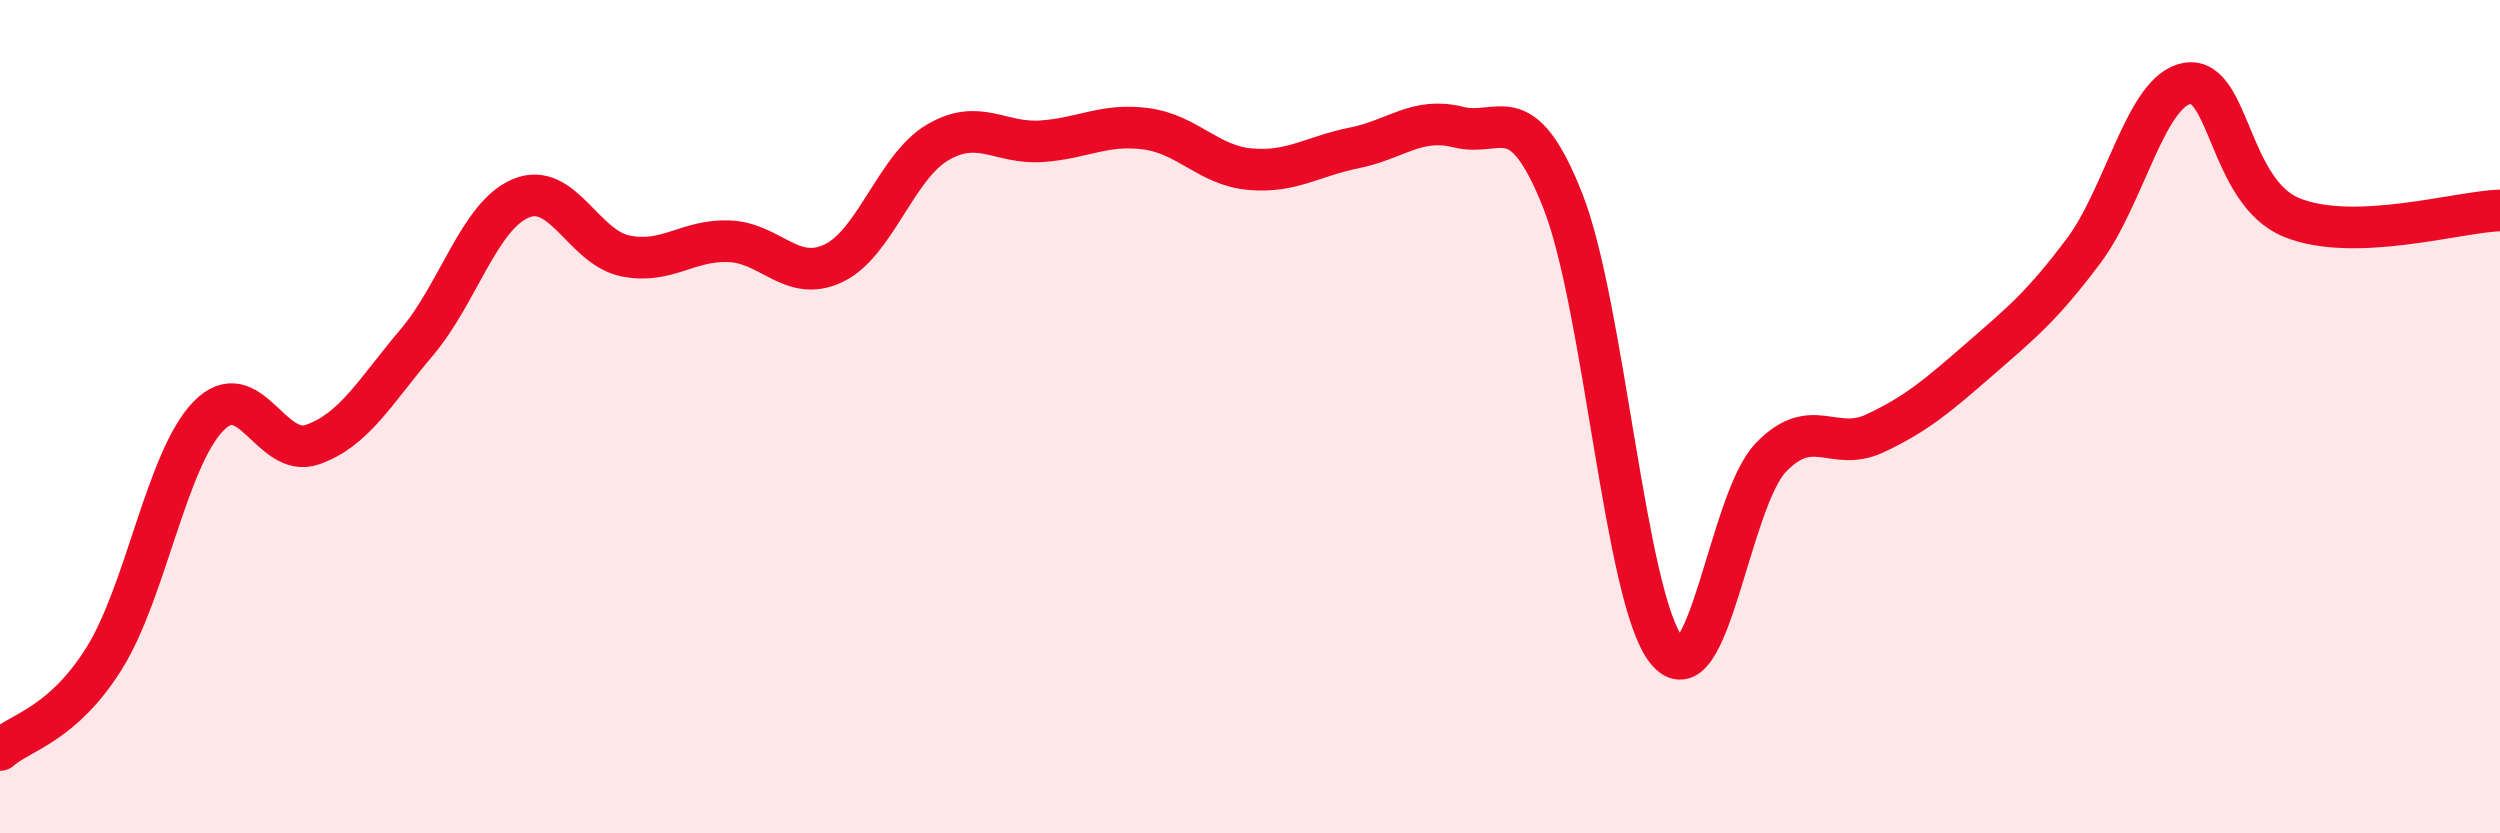
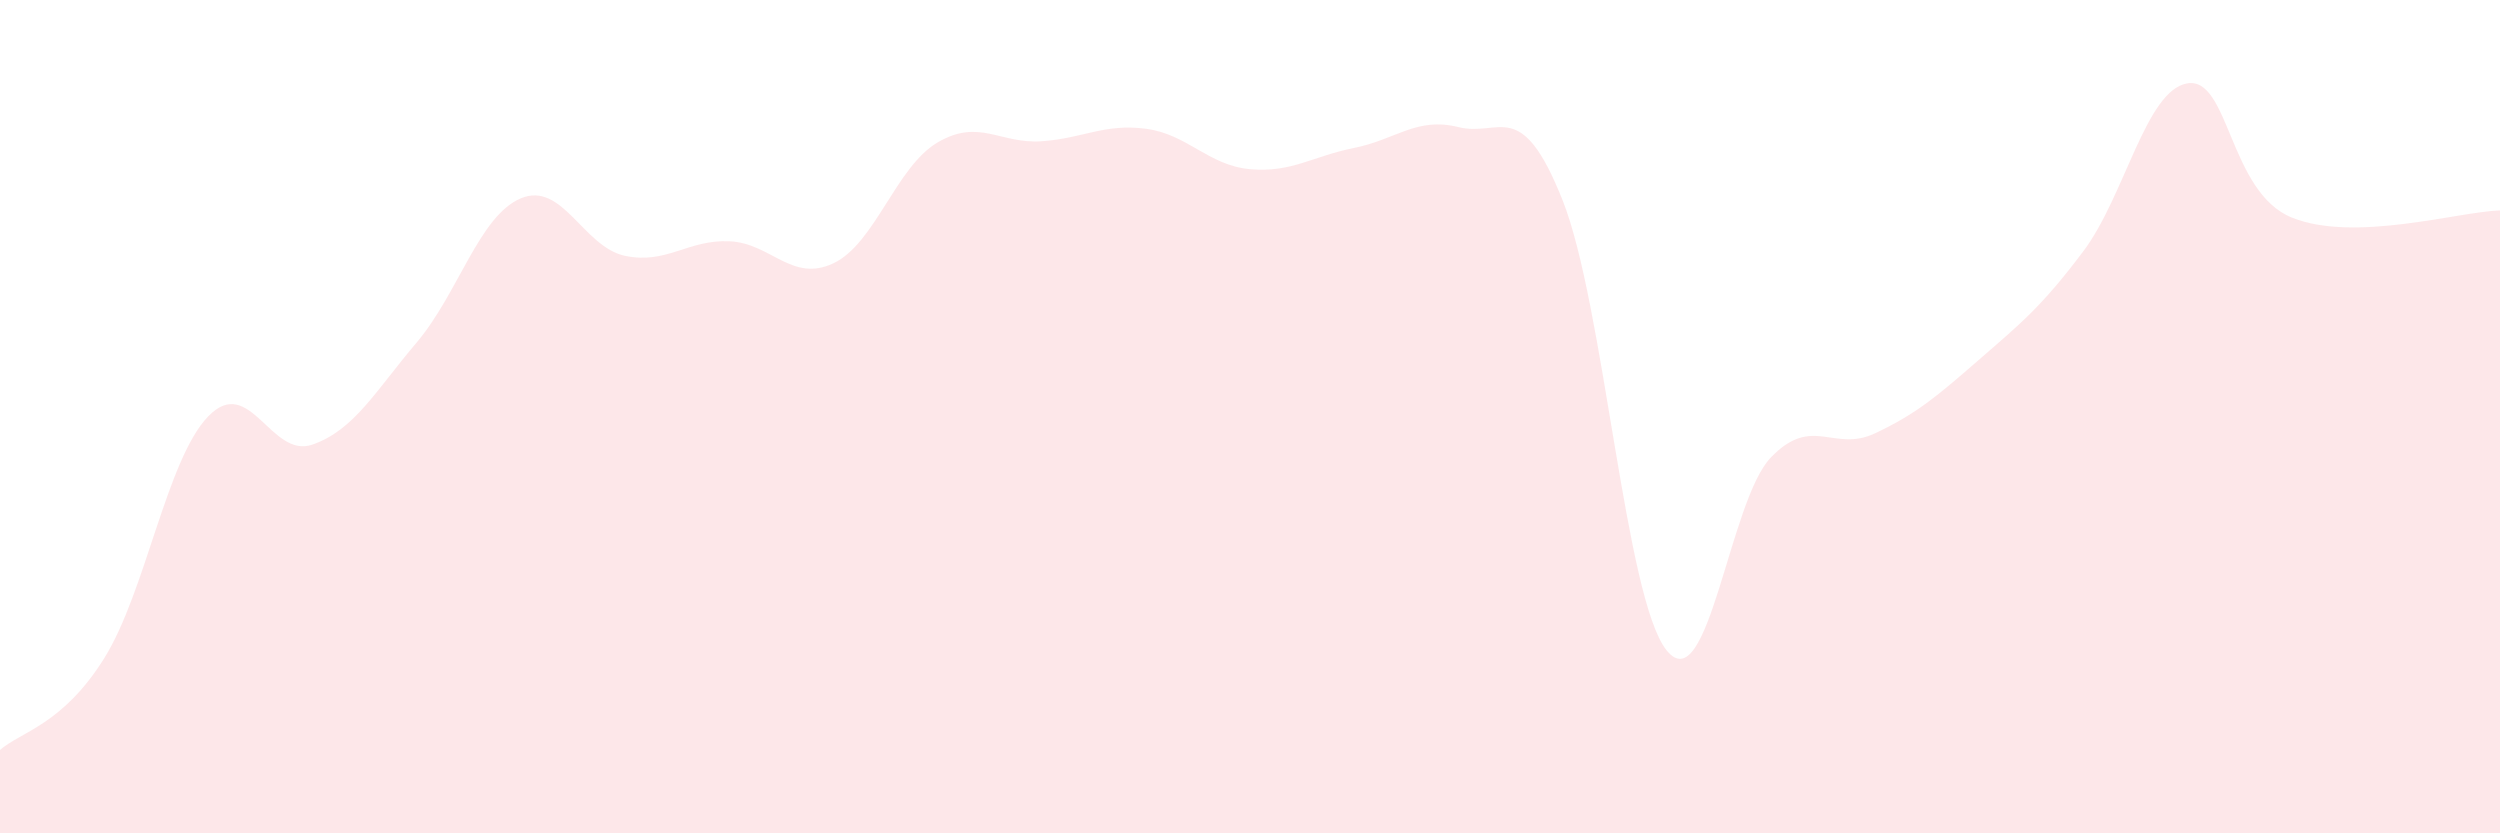
<svg xmlns="http://www.w3.org/2000/svg" width="60" height="20" viewBox="0 0 60 20">
  <path d="M 0,18 C 0.5,17.56 1.5,17.4 2.5,15.8 C 3.5,14.2 4,11.02 5,9.99 C 6,8.96 6.5,11.02 7.5,10.67 C 8.5,10.32 9,9.4 10,8.22 C 11,7.04 11.5,5.18 12.5,4.76 C 13.5,4.34 14,5.93 15,6.14 C 16,6.35 16.5,5.75 17.5,5.79 C 18.5,5.83 19,6.79 20,6.32 C 21,5.85 21.5,4.01 22.5,3.42 C 23.5,2.83 24,3.46 25,3.39 C 26,3.32 26.5,2.96 27.5,3.09 C 28.5,3.22 29,3.97 30,4.06 C 31,4.15 31.5,3.75 32.5,3.55 C 33.5,3.35 34,2.8 35,3.05 C 36,3.3 36.5,2.29 37.5,4.8 C 38.5,7.31 39,14.37 40,15.61 C 41,16.85 41.5,12.02 42.5,10.98 C 43.5,9.94 44,10.87 45,10.4 C 46,9.93 46.5,9.5 47.5,8.63 C 48.5,7.76 49,7.36 50,6.03 C 51,4.7 51.5,2.16 52.5,2 C 53.5,1.84 53.5,4.61 55,5.22 C 56.5,5.83 59,5.08 60,5.05L60 20L0 20Z" fill="#EB0A25" opacity="0.1" stroke-linecap="round" stroke-linejoin="round" />
-   <path d="M 0,18 C 0.5,17.56 1.5,17.4 2.5,15.8 C 3.5,14.2 4,11.02 5,9.99 C 6,8.96 6.5,11.02 7.5,10.67 C 8.5,10.32 9,9.4 10,8.22 C 11,7.04 11.5,5.18 12.5,4.76 C 13.5,4.34 14,5.93 15,6.14 C 16,6.35 16.5,5.75 17.5,5.79 C 18.5,5.83 19,6.79 20,6.32 C 21,5.85 21.5,4.01 22.5,3.42 C 23.5,2.83 24,3.46 25,3.39 C 26,3.32 26.5,2.96 27.5,3.09 C 28.5,3.22 29,3.97 30,4.06 C 31,4.15 31.5,3.75 32.5,3.55 C 33.5,3.35 34,2.8 35,3.05 C 36,3.3 36.5,2.29 37.5,4.8 C 38.5,7.31 39,14.37 40,15.61 C 41,16.85 41.5,12.02 42.5,10.98 C 43.5,9.94 44,10.87 45,10.4 C 46,9.93 46.5,9.5 47.5,8.63 C 48.5,7.76 49,7.36 50,6.03 C 51,4.7 51.5,2.16 52.5,2 C 53.5,1.84 53.5,4.61 55,5.22 C 56.5,5.83 59,5.08 60,5.05" stroke="#EB0A25" stroke-width="1" fill="none" stroke-linecap="round" stroke-linejoin="round" />
</svg>